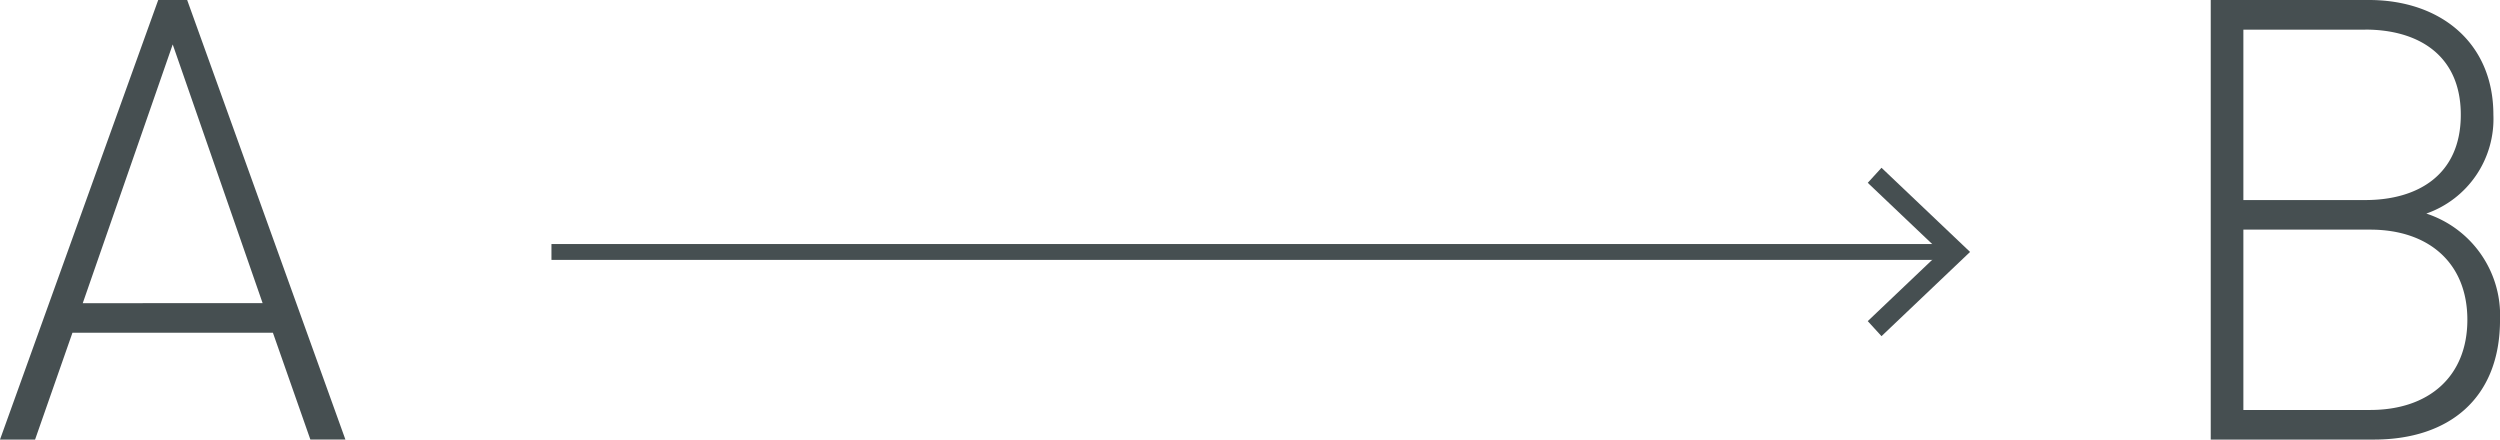
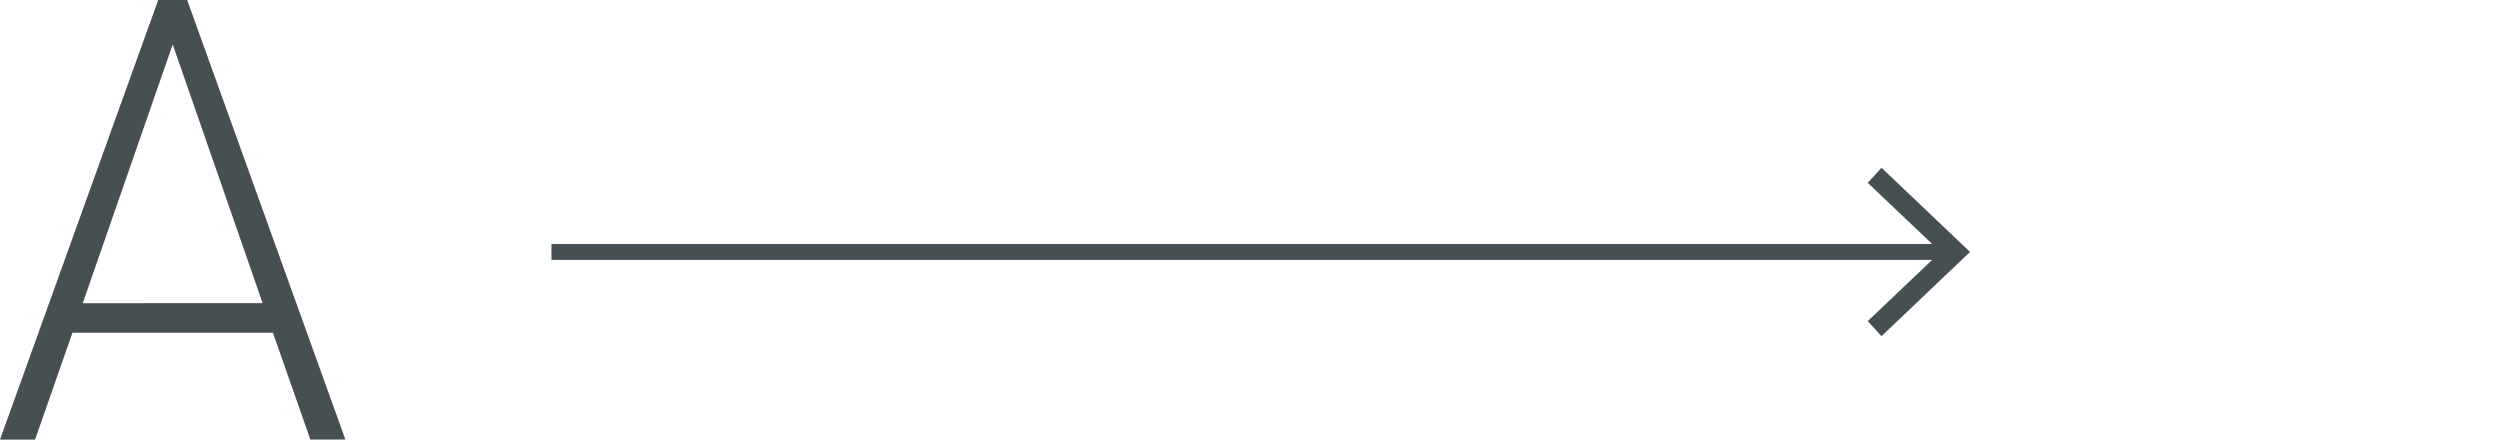
<svg xmlns="http://www.w3.org/2000/svg" viewBox="0 0 110.385 19.409">
  <defs>
    <style>
      .cls-1, .cls-4 {
        fill: none;
      }

      .cls-2 {
        fill: #464f51;
      }

      .cls-3 {
        clip-path: url(#clip-path);
      }

      .cls-4 {
        stroke: #464f51;
        stroke-width: 0.7px;
      }
    </style>
    <clipPath id="clip-path">
-       <path id="Path_2446" data-name="Path 2446" class="cls-1" d="M0,10.87H110.385V-8.539H0Z" transform="translate(0 8.539)" />
-     </clipPath>
+       </clipPath>
  </defs>
  <g id="intuitive" transform="translate(-1515.353 10261.613)">
    <g id="Group_1040" data-name="Group 1040" transform="translate(1515.353 -10261.613)">
      <path id="Path_2444" data-name="Path 2444" class="cls-2" d="M3.843,0-3.143,19.409h1.549L.056,14.692H8.907l1.654,4.716h1.547L5.121,0Zm.64,1.962,3.97,11.424H.511Z" transform="translate(3.143)" />
    </g>
    <g id="Group_1042" data-name="Group 1042" class="cls-3" transform="translate(1515.353 -10261.613)">
      <g id="Group_1041" data-name="Group 1041" transform="translate(97.616)">
        <path id="Path_2445" data-name="Path 2445" class="cls-2" d="M3.959,10.87h-7.2V-8.539H3.746c3.145,0,5.493,1.88,5.493,5.069A4.426,4.426,0,0,1,6.278.891,4.728,4.728,0,0,1,9.532,5.581c0,3.462-2.241,5.289-5.573,5.289m-.373-18.1H-1.8V.294H3.586C5.878.294,7.8-.8,7.8-3.47S5.878-7.232,3.586-7.232M3.8,1.6H-1.8V9.563H3.8c2.585,0,4.29-1.475,4.29-3.982S6.385,1.6,3.8,1.6" transform="translate(3.238 8.539)" />
      </g>
    </g>
    <g id="Group_1043" data-name="Group 1043" transform="translate(1539.702 -10250.488)">
      <path id="Path_2447" data-name="Path 2447" class="cls-4" d="M0,0H61.674" />
    </g>
    <g id="Group_1044" data-name="Group 1044" transform="translate(1597.822 -10254.205)">
      <path id="Path_2448" data-name="Path 2448" class="cls-2" d="M.334,4.164-.273,3.5,2.939.445-.273-2.607l.607-.664L4.244.445Z" transform="translate(0.273 3.271)" />
    </g>
  </g>
</svg>